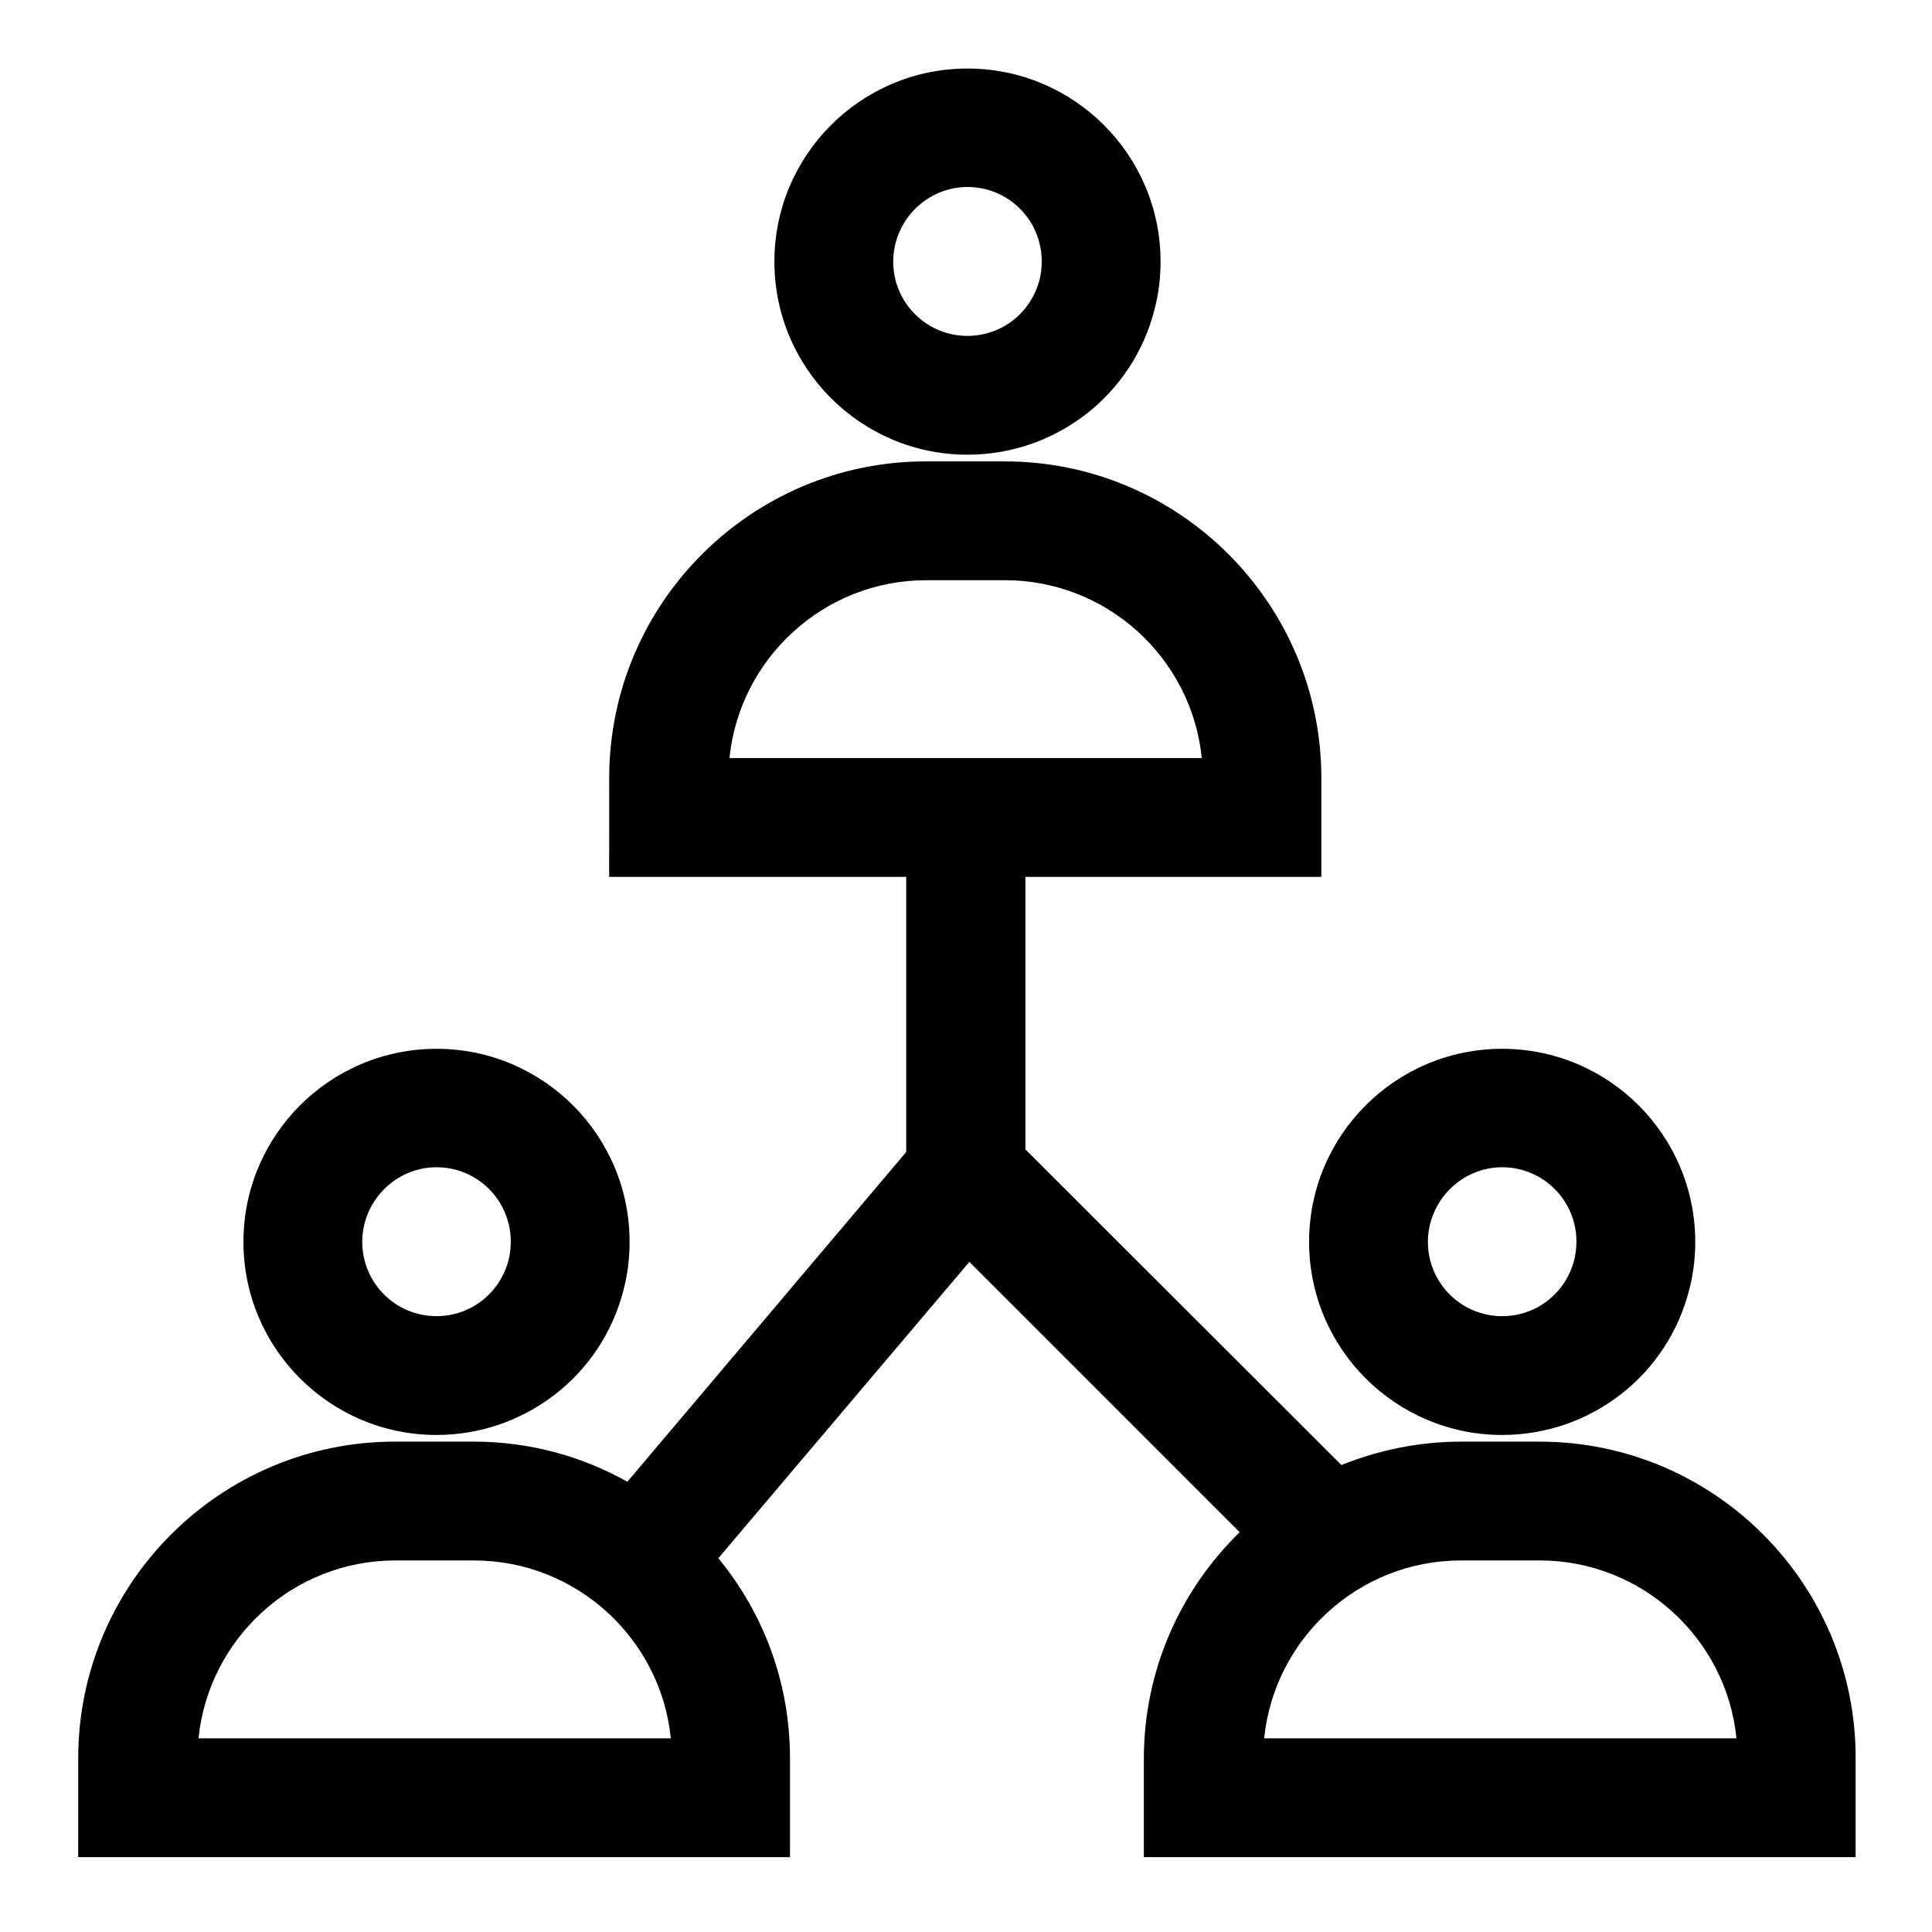
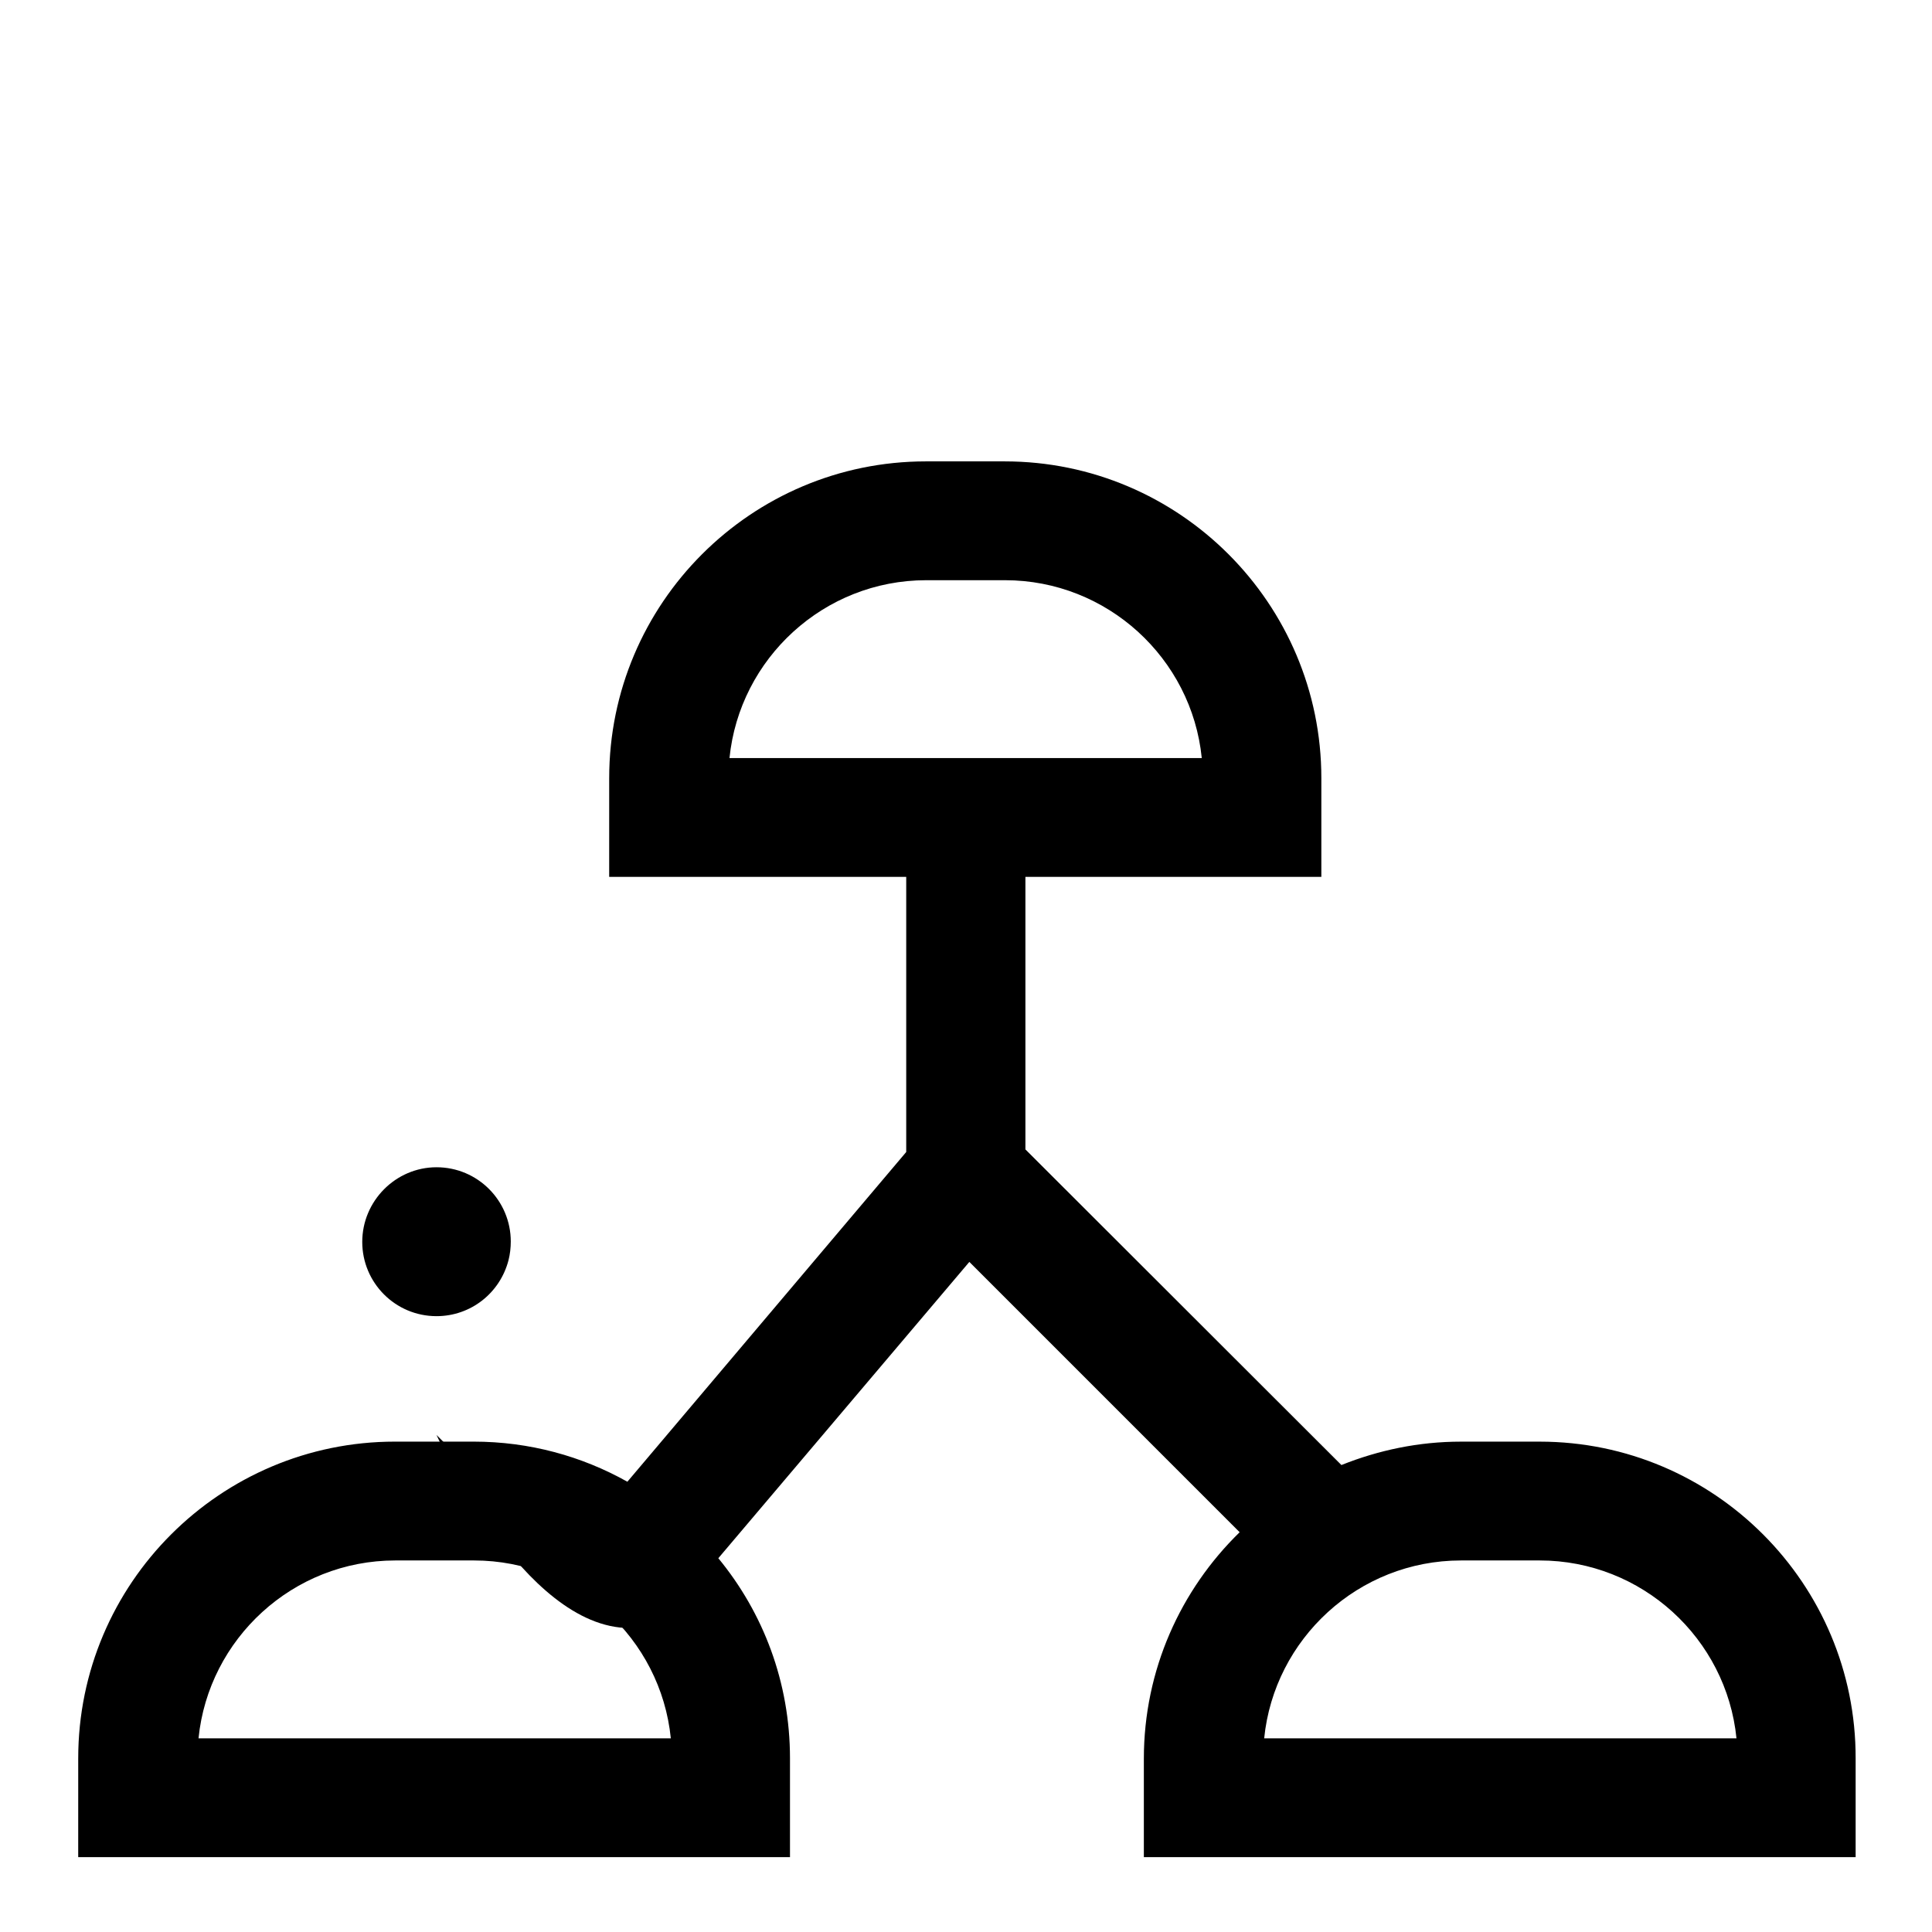
<svg xmlns="http://www.w3.org/2000/svg" fill="#000000" width="800px" height="800px" version="1.1" viewBox="144 144 512 512">
  <g>
-     <path d="m400.39 264.5c23.418 0 43.887-15.844 49.594-38.574 1.082-4.133 1.574-8.363 1.574-12.594 0-28.242-22.926-51.168-51.168-51.168s-51.168 22.926-51.168 51.168c0 28.242 22.93 51.168 51.168 51.168zm0-70.945c10.922 0 19.68 8.855 19.68 19.68 0 1.672-0.195 3.344-0.59 4.922-2.262 8.758-10.035 14.859-19.09 14.859-10.922 0-19.68-8.855-19.68-19.68 0-10.828 8.855-19.781 19.68-19.781z" />
-     <path d="m259.68 524.28c23.418 0 43.887-15.844 49.594-38.574 1.082-4.133 1.574-8.363 1.574-12.594 0-28.242-22.926-51.168-51.168-51.168-28.242 0-51.168 22.926-51.168 51.168s22.926 51.168 51.168 51.168zm0-70.945c10.922 0 19.68 8.855 19.68 19.68 0 1.672-0.195 3.344-0.59 4.922-2.262 8.758-10.035 14.859-19.09 14.859-10.922 0-19.68-8.855-19.68-19.68 0-10.828 8.855-19.781 19.68-19.781z" />
-     <path d="m542.09 524.28c23.418 0 43.887-15.844 49.594-38.574 1.082-4.133 1.574-8.363 1.574-12.594 0-28.242-22.926-51.168-51.168-51.168-28.242 0-51.168 22.926-51.168 51.168s22.926 51.168 51.168 51.168zm0-70.945c10.922 0 19.68 8.855 19.68 19.68 0 1.672-0.195 3.344-0.59 4.922-2.262 8.758-10.035 14.859-19.09 14.859-10.922 0-19.68-8.855-19.68-19.68 0-10.828 8.855-19.781 19.68-19.781z" />
+     <path d="m259.68 524.28s22.926 51.168 51.168 51.168zm0-70.945c10.922 0 19.68 8.855 19.68 19.68 0 1.672-0.195 3.344-0.59 4.922-2.262 8.758-10.035 14.859-19.09 14.859-10.922 0-19.68-8.855-19.68-19.68 0-10.828 8.855-19.781 19.68-19.781z" />
    <path d="m552.03 526.05h-20.859c-11.219 0-21.844 2.262-31.684 6.199l-83.742-83.641v-72.227h78.426v-26.176c0-46.25-37.59-83.934-83.934-83.934h-20.859c-46.25 0-83.934 37.59-83.934 83.934l-0.004 26.176h78.719v72.914l-73.898 87.379c-12.102-6.789-25.977-10.629-40.738-10.629h-20.859c-46.25 0-83.934 37.59-83.934 83.934l-0.004 26.18h188.63v-26.176c0-20.172-7.086-38.574-18.992-53.039l66.52-78.523 71.637 71.637c-15.645 15.254-25.387 36.508-25.387 60.023v26.078h188.63v-26.176c0.098-46.246-37.492-83.934-83.738-83.934zm-162.56-228.29h20.859c27.059 0 49.496 20.664 52.152 47.133h-125.16c2.656-26.371 24.996-47.133 52.152-47.133zm-192.86 306.91c2.656-26.371 24.992-47.133 52.152-47.133h20.859c27.059 0 49.496 20.664 52.152 47.133zm282.41 0c2.656-26.371 24.992-47.133 52.152-47.133h20.859c27.059 0 49.496 20.664 52.152 47.133z" />
  </g>
</svg>